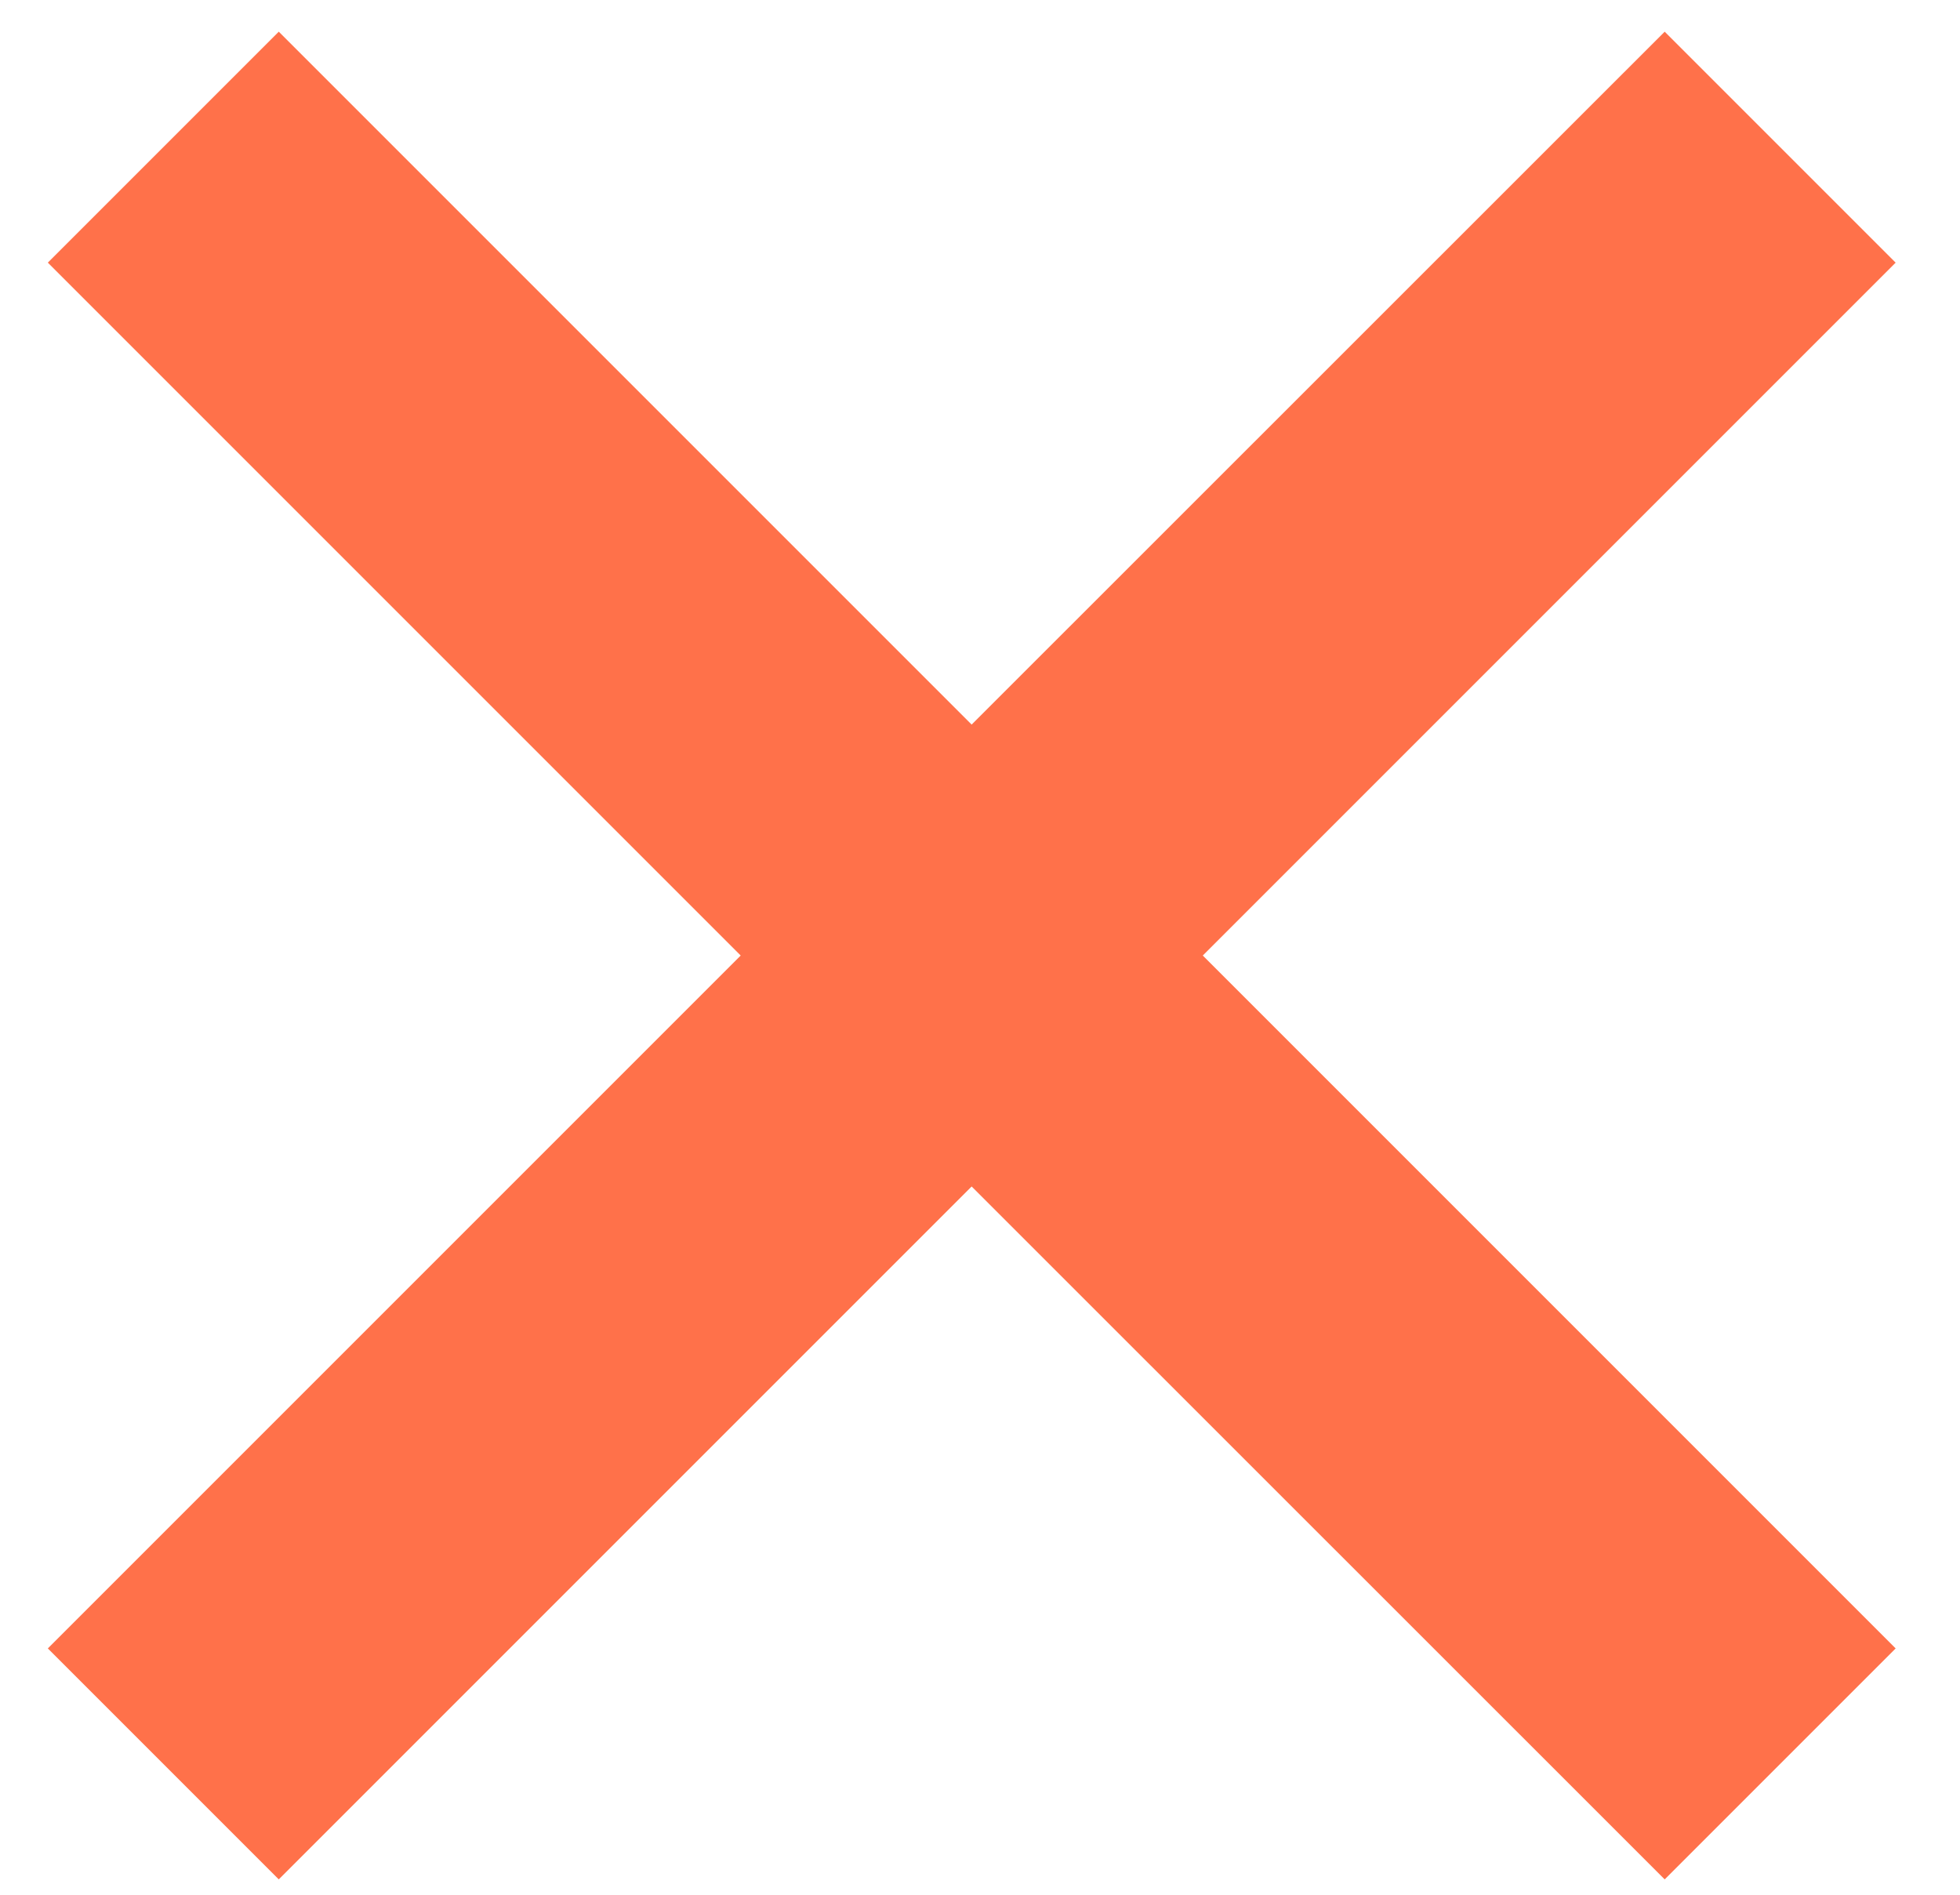
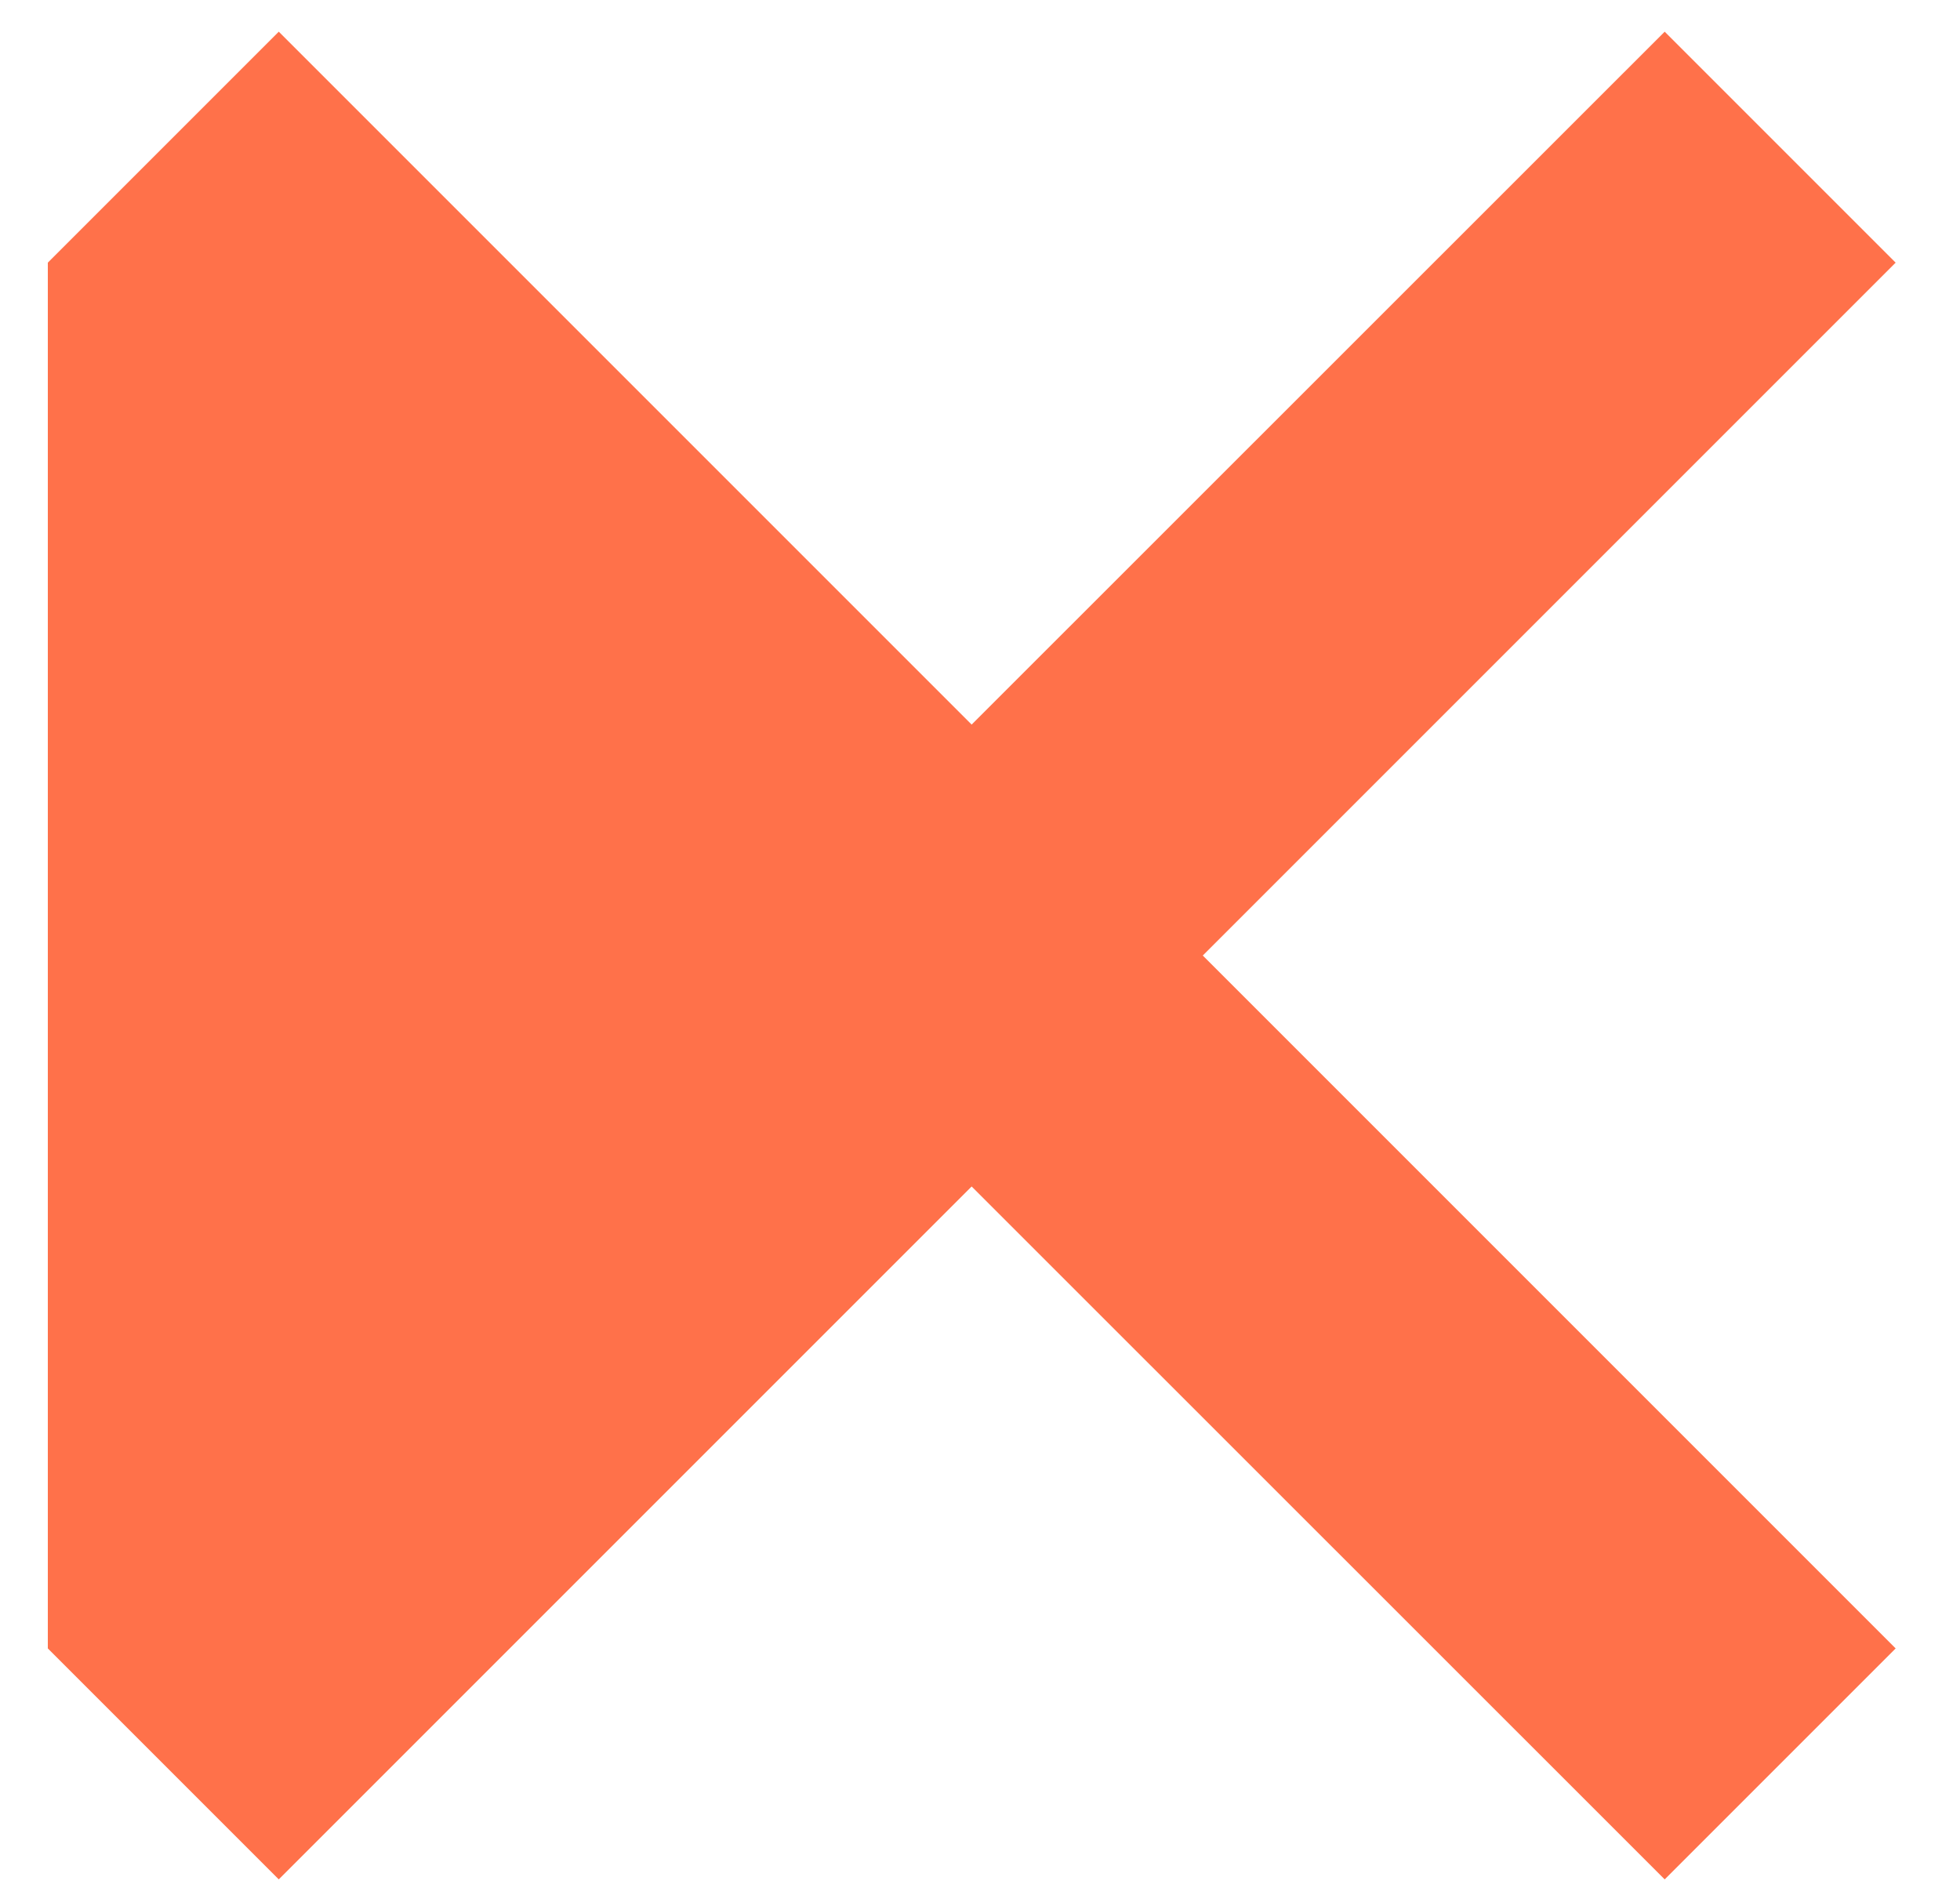
<svg xmlns="http://www.w3.org/2000/svg" width="30" height="29" viewBox="0 0 30 29" fill="none">
-   <path d="M25.48 0.485L14.872 11.09L4.267 0.485L0.732 4.02L11.337 14.625L0.732 25.23L4.267 28.765L14.872 18.16L25.48 28.765L29.015 25.23L18.41 14.625L29.015 4.02L25.48 0.485Z" fill="#FF714A" />
+   <path d="M25.48 0.485L14.872 11.09L4.267 0.485L0.732 4.02L0.732 25.23L4.267 28.765L14.872 18.16L25.48 28.765L29.015 25.23L18.41 14.625L29.015 4.02L25.48 0.485Z" fill="#FF714A" />
</svg>